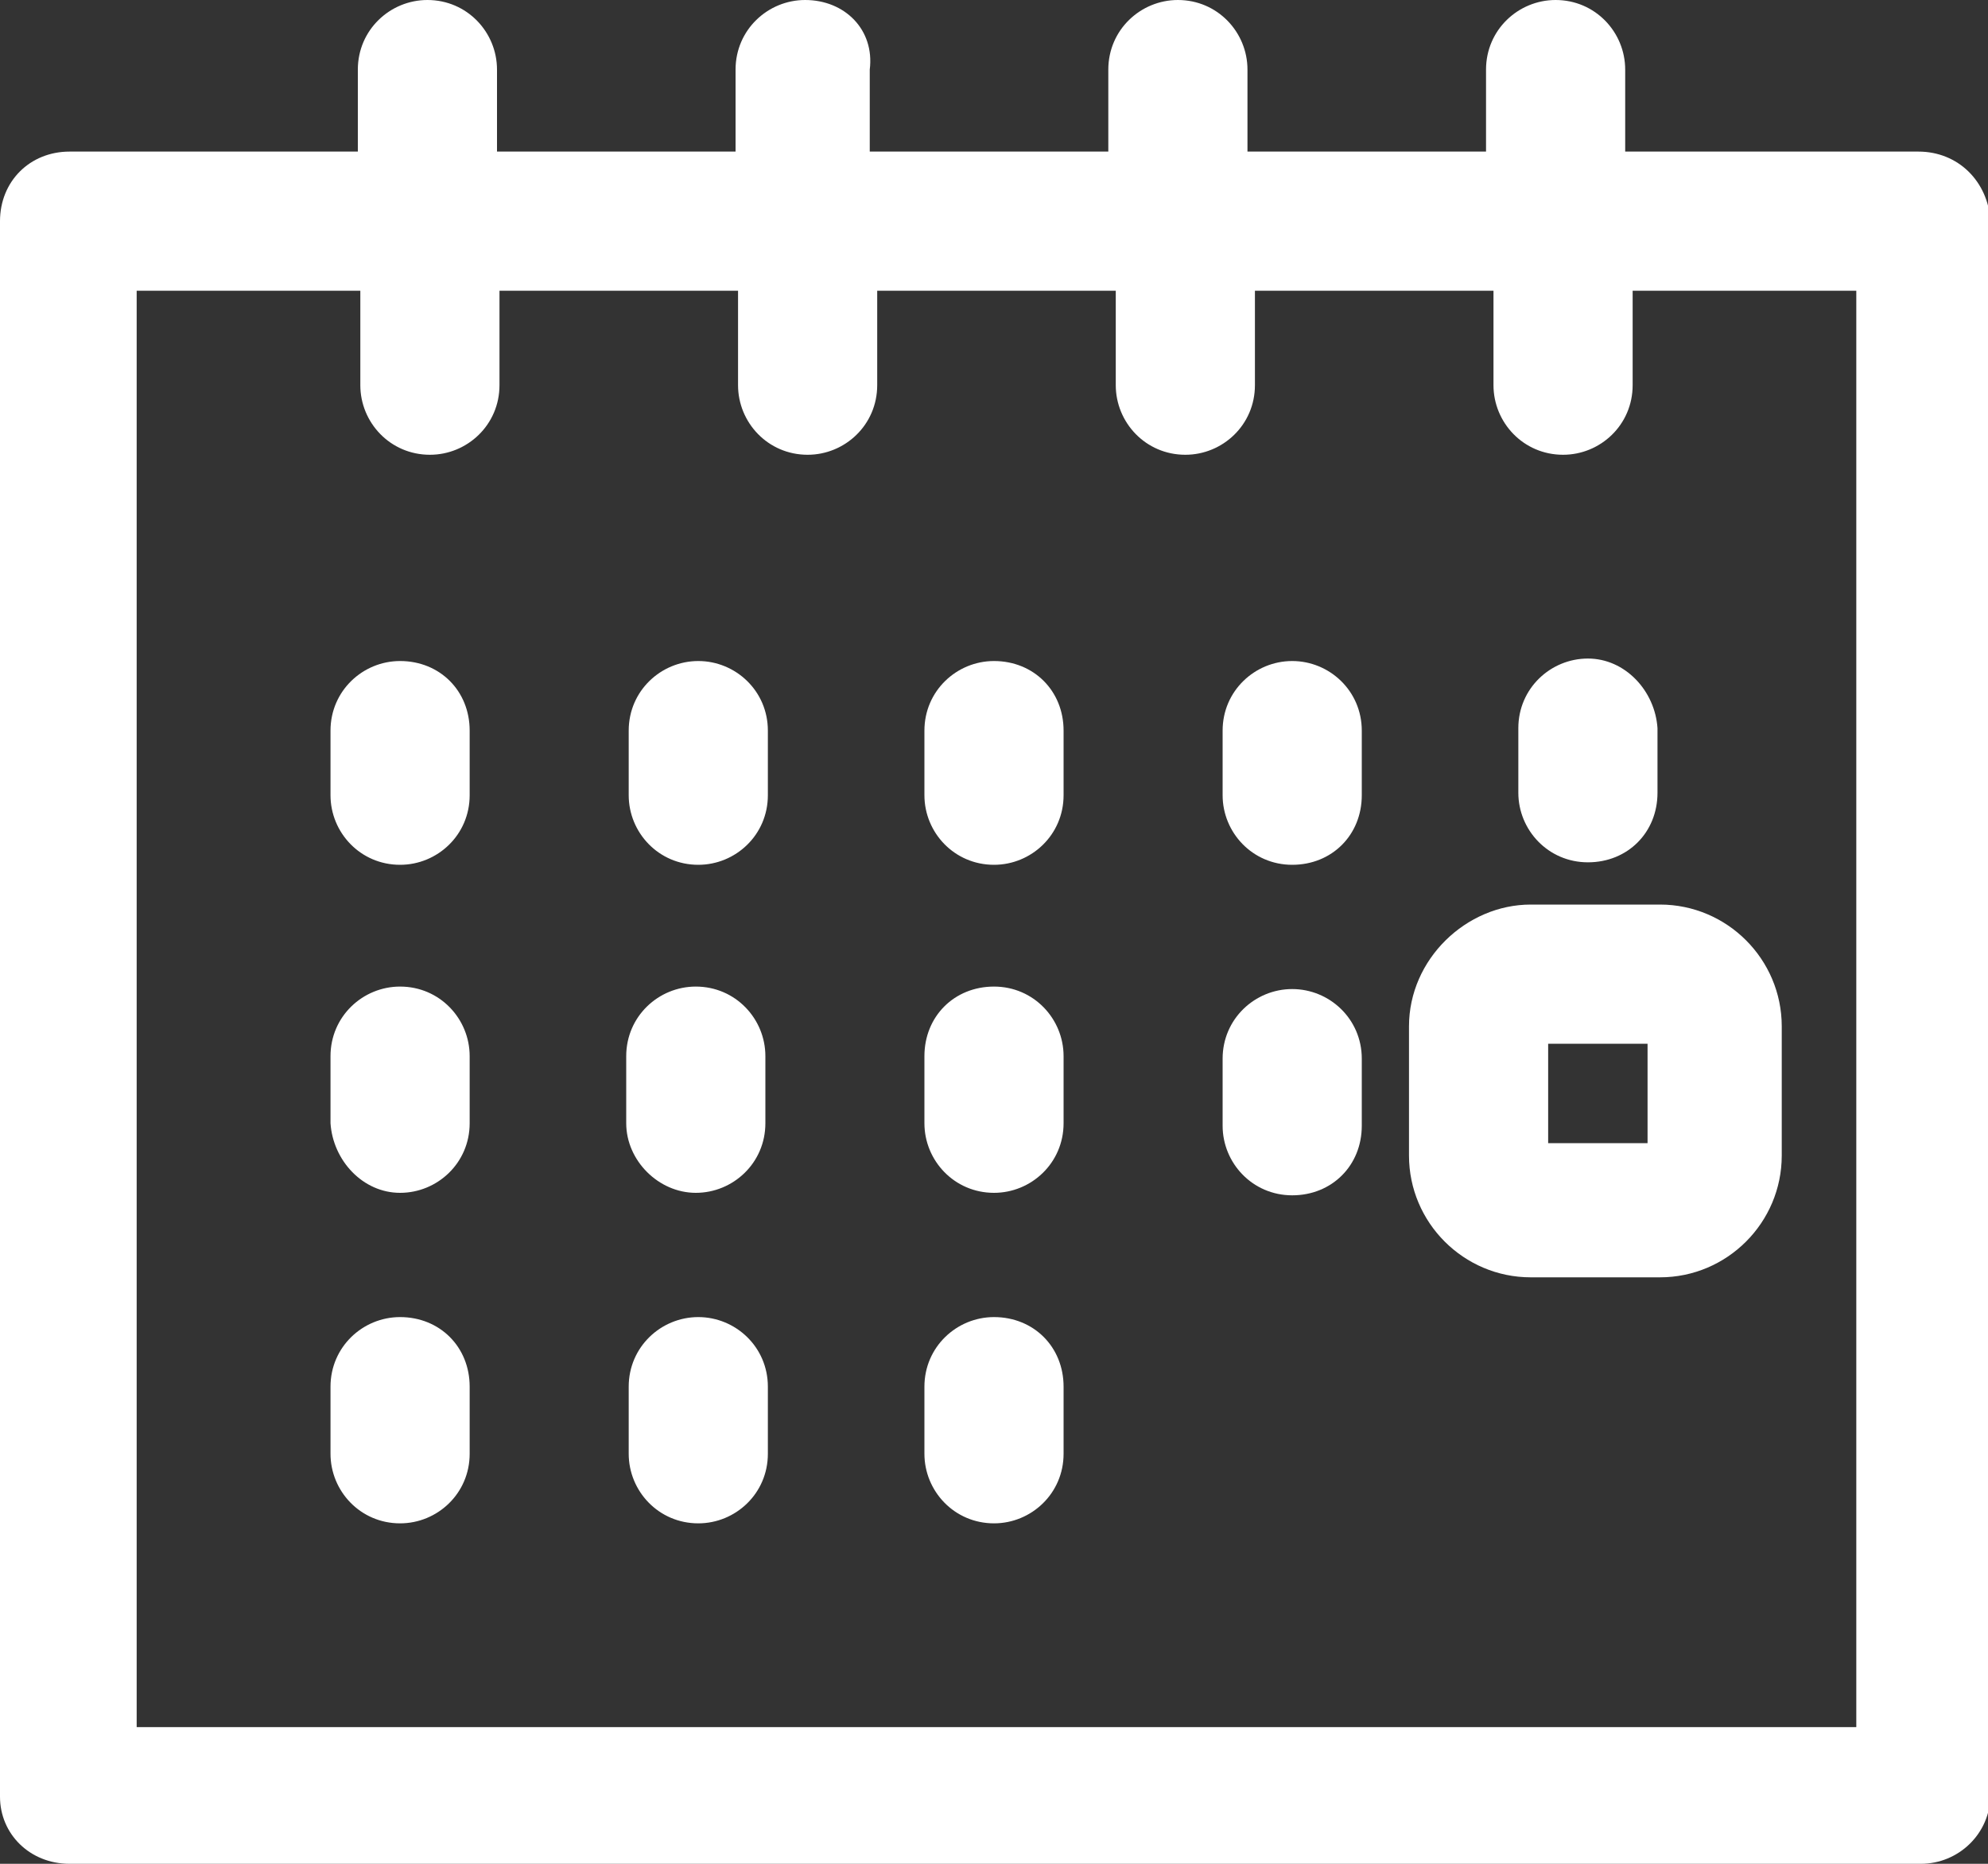
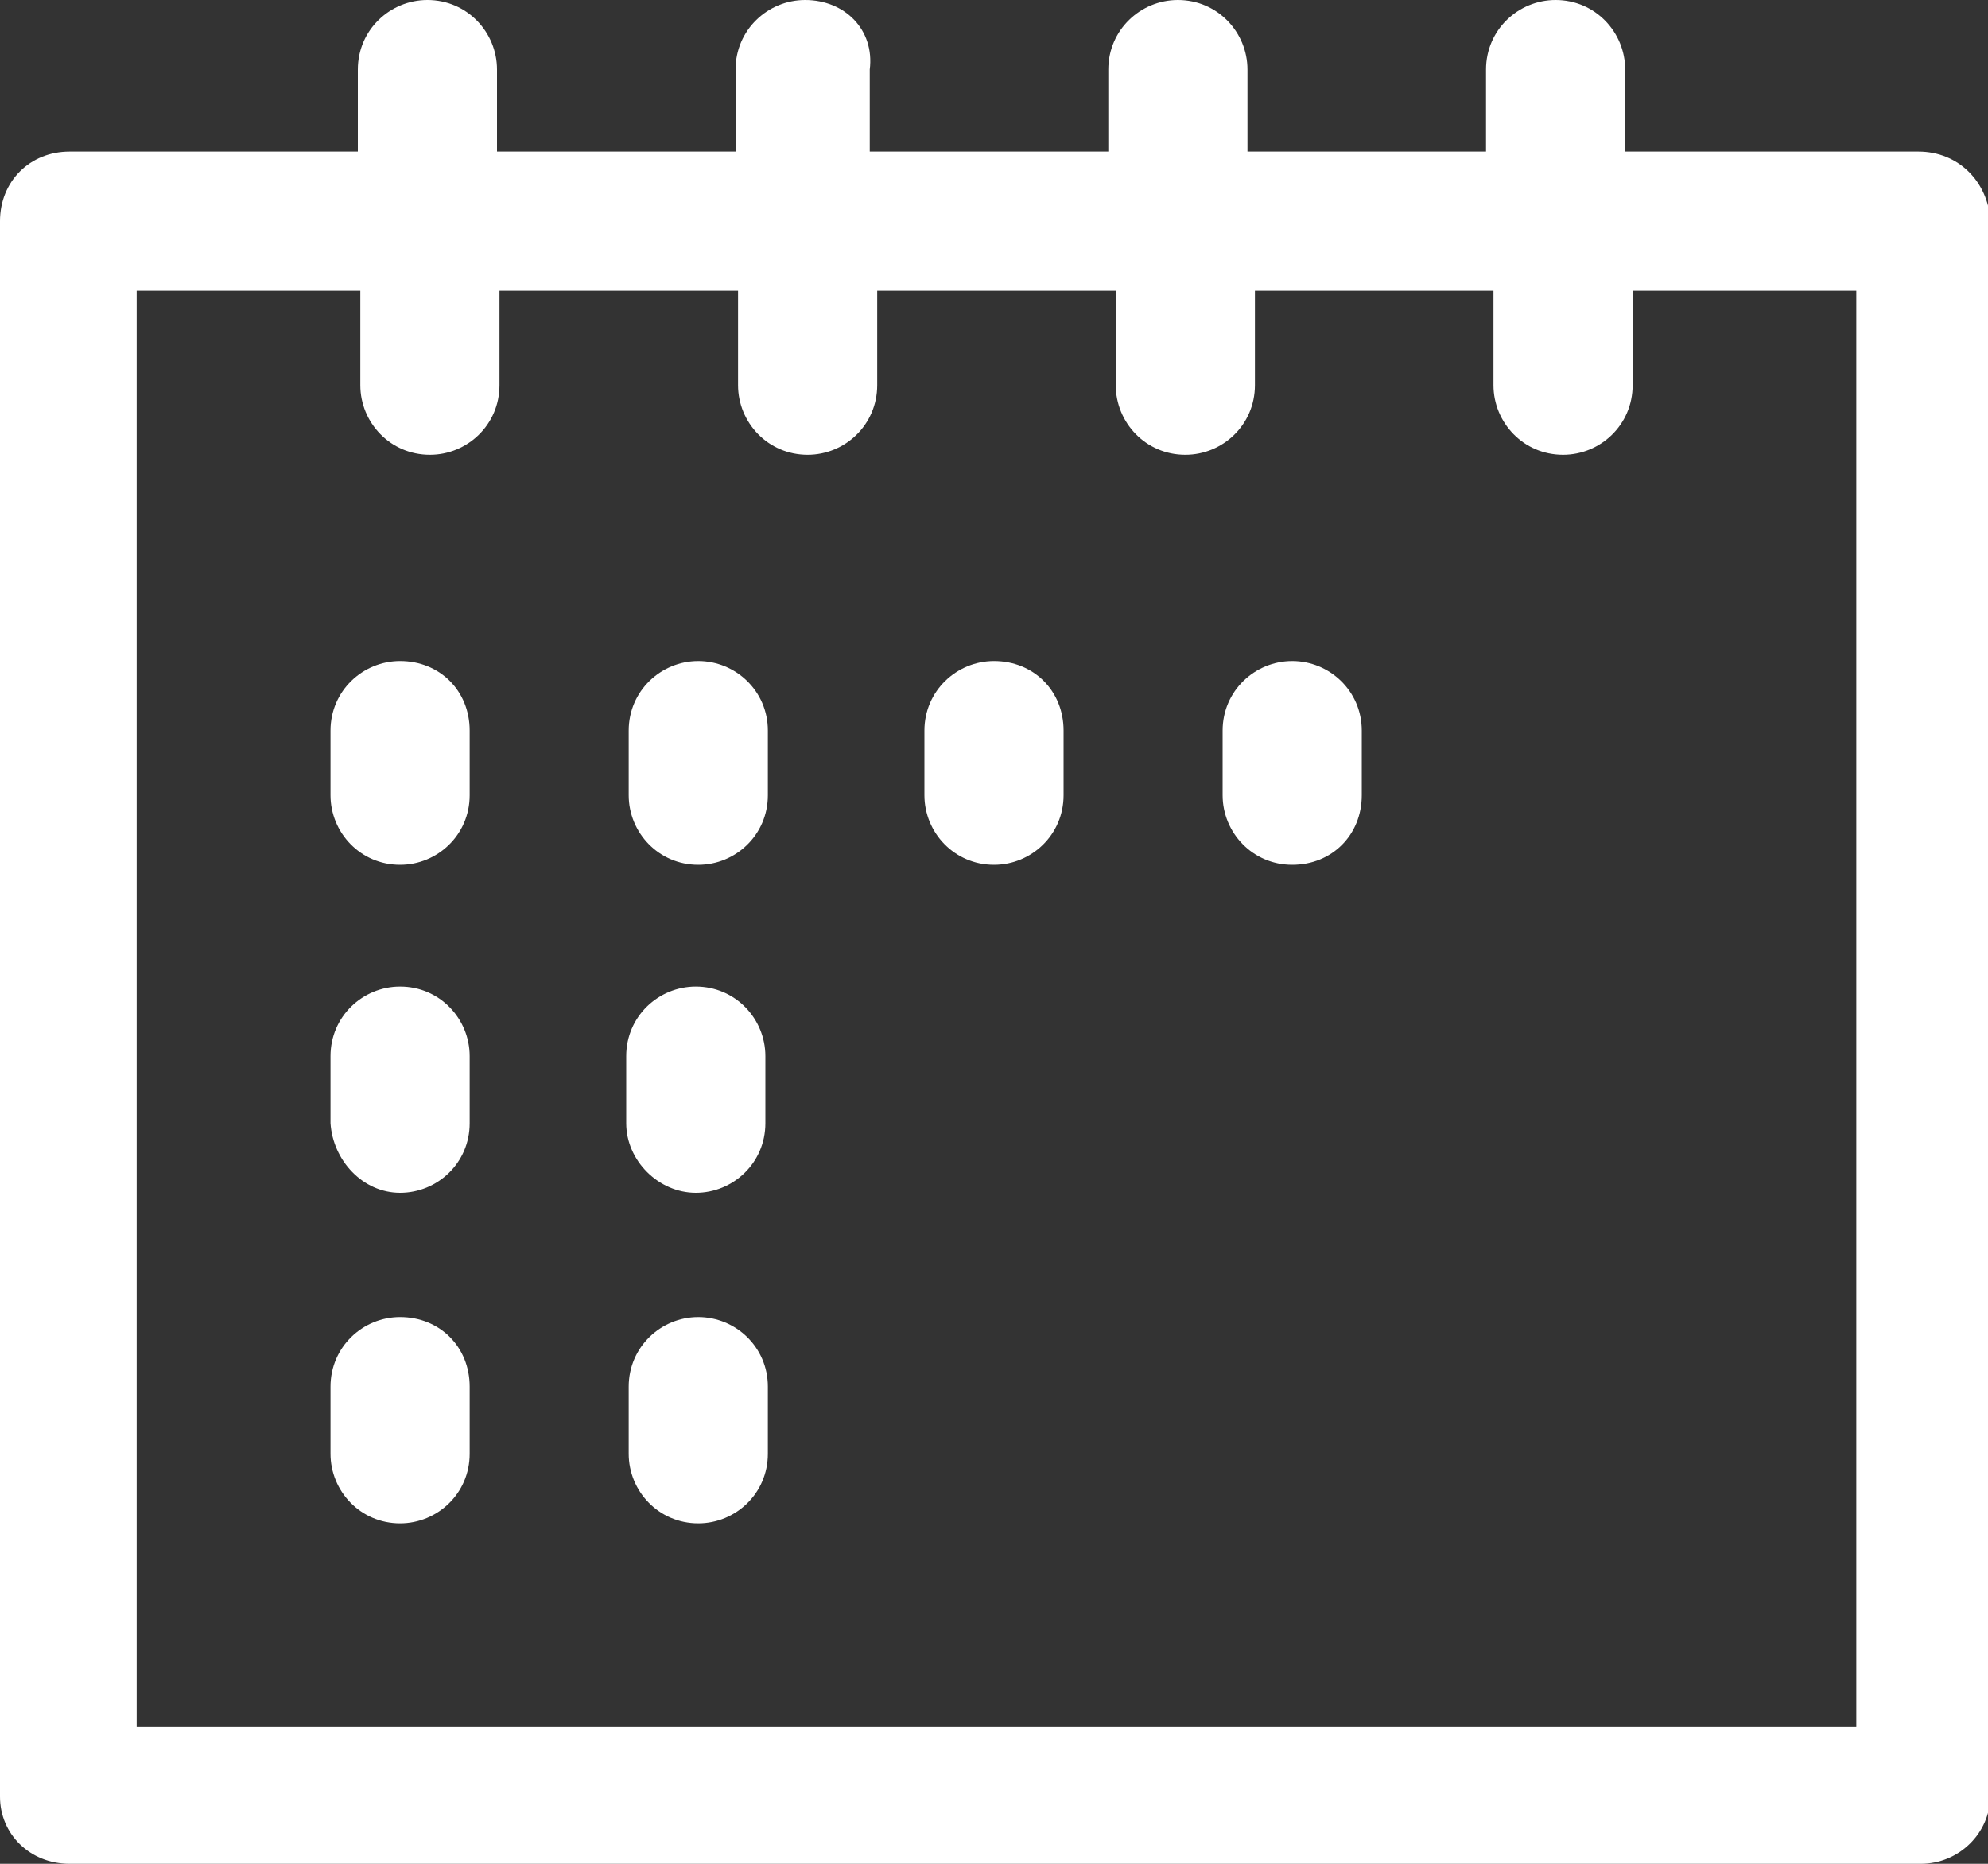
<svg xmlns="http://www.w3.org/2000/svg" version="1.1" id="testo" x="0px" y="0px" viewBox="0 0 80 75" style="enable-background:new 0 0 80 75;" xml:space="preserve">
  <rect x="0" y="0" width="80" height="75" fill="#333333" stroke="none" />
  <style type="text/css">
	.st0{fill:#FFFFFF;}
</style>
  <path class="st0" d="M77.2,6.1H65.4V2.8c0-1.5-1.2-2.8-2.8-2.8c-1.5,0-2.8,1.2-2.8,2.8v3.3h-9.6V2.8c0-1.5-1.2-2.8-2.8-2.8  c-1.5,0-2.8,1.2-2.8,2.8v3.3h-9.6V2.8C35.2,1.2,34,0,32.4,0c-1.5,0-2.8,1.2-2.8,2.8v3.3h-9.6V2.8c0-1.5-1.2-2.8-2.8-2.8  c-1.5,0-2.8,1.2-2.8,2.8v3.3H2.8C1.2,6.1,0,7.3,0,8.9v63.4C0,73.8,1.2,75,2.8,75h74.5c1.5,0,2.8-1.2,2.8-2.8V8.9  C80,7.3,78.8,6.1,77.2,6.1z M74.5,69.5H5.5V11.7h9v3.8c0,1.5,1.2,2.8,2.8,2.8c1.5,0,2.8-1.2,2.8-2.8v-3.8h9.6v3.8  c0,1.5,1.2,2.8,2.8,2.8c1.5,0,2.8-1.2,2.8-2.8v-3.8h9.6v3.8c0,1.5,1.2,2.8,2.8,2.8c1.5,0,2.8-1.2,2.8-2.8v-3.8h9.6v3.8  c0,1.5,1.2,2.8,2.8,2.8c1.5,0,2.8-1.2,2.8-2.8v-3.8h9V69.5z" />
  <path class="st0" d="M16.1,26.6c-1.5,0-2.8,1.2-2.8,2.8V32c0,1.5,1.2,2.8,2.8,2.8c1.5,0,2.8-1.2,2.8-2.8v-2.6  C18.9,27.8,17.7,26.6,16.1,26.6z" />
  <path class="st0" d="M28.1,26.6c-1.5,0-2.8,1.2-2.8,2.8V32c0,1.5,1.2,2.8,2.8,2.8c1.5,0,2.8-1.2,2.8-2.8v-2.6  C30.9,27.8,29.6,26.6,28.1,26.6z" />
  <path class="st0" d="M40,26.6c-1.5,0-2.8,1.2-2.8,2.8V32c0,1.5,1.2,2.8,2.8,2.8c1.5,0,2.8-1.2,2.8-2.8v-2.6  C42.8,27.8,41.6,26.6,40,26.6z" />
  <path class="st0" d="M52,26.6c-1.5,0-2.8,1.2-2.8,2.8V32c0,1.5,1.2,2.8,2.8,2.8s2.8-1.2,2.8-2.8v-2.6C54.8,27.8,53.5,26.6,52,26.6z" />
  <path class="st0" d="M16.1,53c-1.5,0-2.8,1.2-2.8,2.8v2.7c0,1.5,1.2,2.8,2.8,2.8c1.5,0,2.8-1.2,2.8-2.8v-2.7  C18.9,54.2,17.7,53,16.1,53z" />
  <path class="st0" d="M28.1,53c-1.5,0-2.8,1.2-2.8,2.8v2.7c0,1.5,1.2,2.8,2.8,2.8c1.5,0,2.8-1.2,2.8-2.8v-2.7  C30.9,54.2,29.6,53,28.1,53z" />
-   <path class="st0" d="M40,53c-1.5,0-2.8,1.2-2.8,2.8v2.7c0,1.5,1.2,2.8,2.8,2.8c1.5,0,2.8-1.2,2.8-2.8v-2.7C42.8,54.2,41.6,53,40,53z  " />
-   <path class="st0" d="M63.9,26.5c-1.5,0-2.8,1.2-2.8,2.8v2.6c0,1.5,1.2,2.8,2.8,2.8s2.8-1.2,2.8-2.8v-2.6  C66.6,27.8,65.4,26.5,63.9,26.5z" />
  <path class="st0" d="M16.1,48c1.5,0,2.8-1.2,2.8-2.8v-2.7c0-1.5-1.2-2.8-2.8-2.8c-1.5,0-2.8,1.2-2.8,2.8v2.7  C13.4,46.7,14.6,48,16.1,48z" />
-   <path class="st0" d="M56.7,41.3v5.2c0,2.7,2.2,4.9,4.9,4.9h5.2c2.7,0,4.9-2.2,4.9-4.9v-5.2c0-2.7-2.2-4.9-4.9-4.9h-5.2  C59,36.4,56.7,38.6,56.7,41.3z M62.3,42h4v4h-4V42z" />
-   <path class="st0" d="M52,39.8c-1.5,0-2.8,1.2-2.8,2.8v2.7c0,1.5,1.2,2.8,2.8,2.8s2.8-1.2,2.8-2.8v-2.7C54.8,41,53.5,39.8,52,39.8z" />
-   <path class="st0" d="M40,48c1.5,0,2.8-1.2,2.8-2.8v-2.7c0-1.5-1.2-2.8-2.8-2.8s-2.8,1.2-2.8,2.8v2.7C37.2,46.7,38.4,48,40,48z" />
  <path class="st0" d="M28,48c1.5,0,2.8-1.2,2.8-2.8v-2.7c0-1.5-1.2-2.8-2.8-2.8c-1.5,0-2.8,1.2-2.8,2.8v2.7C25.2,46.7,26.5,48,28,48z  " />
</svg>